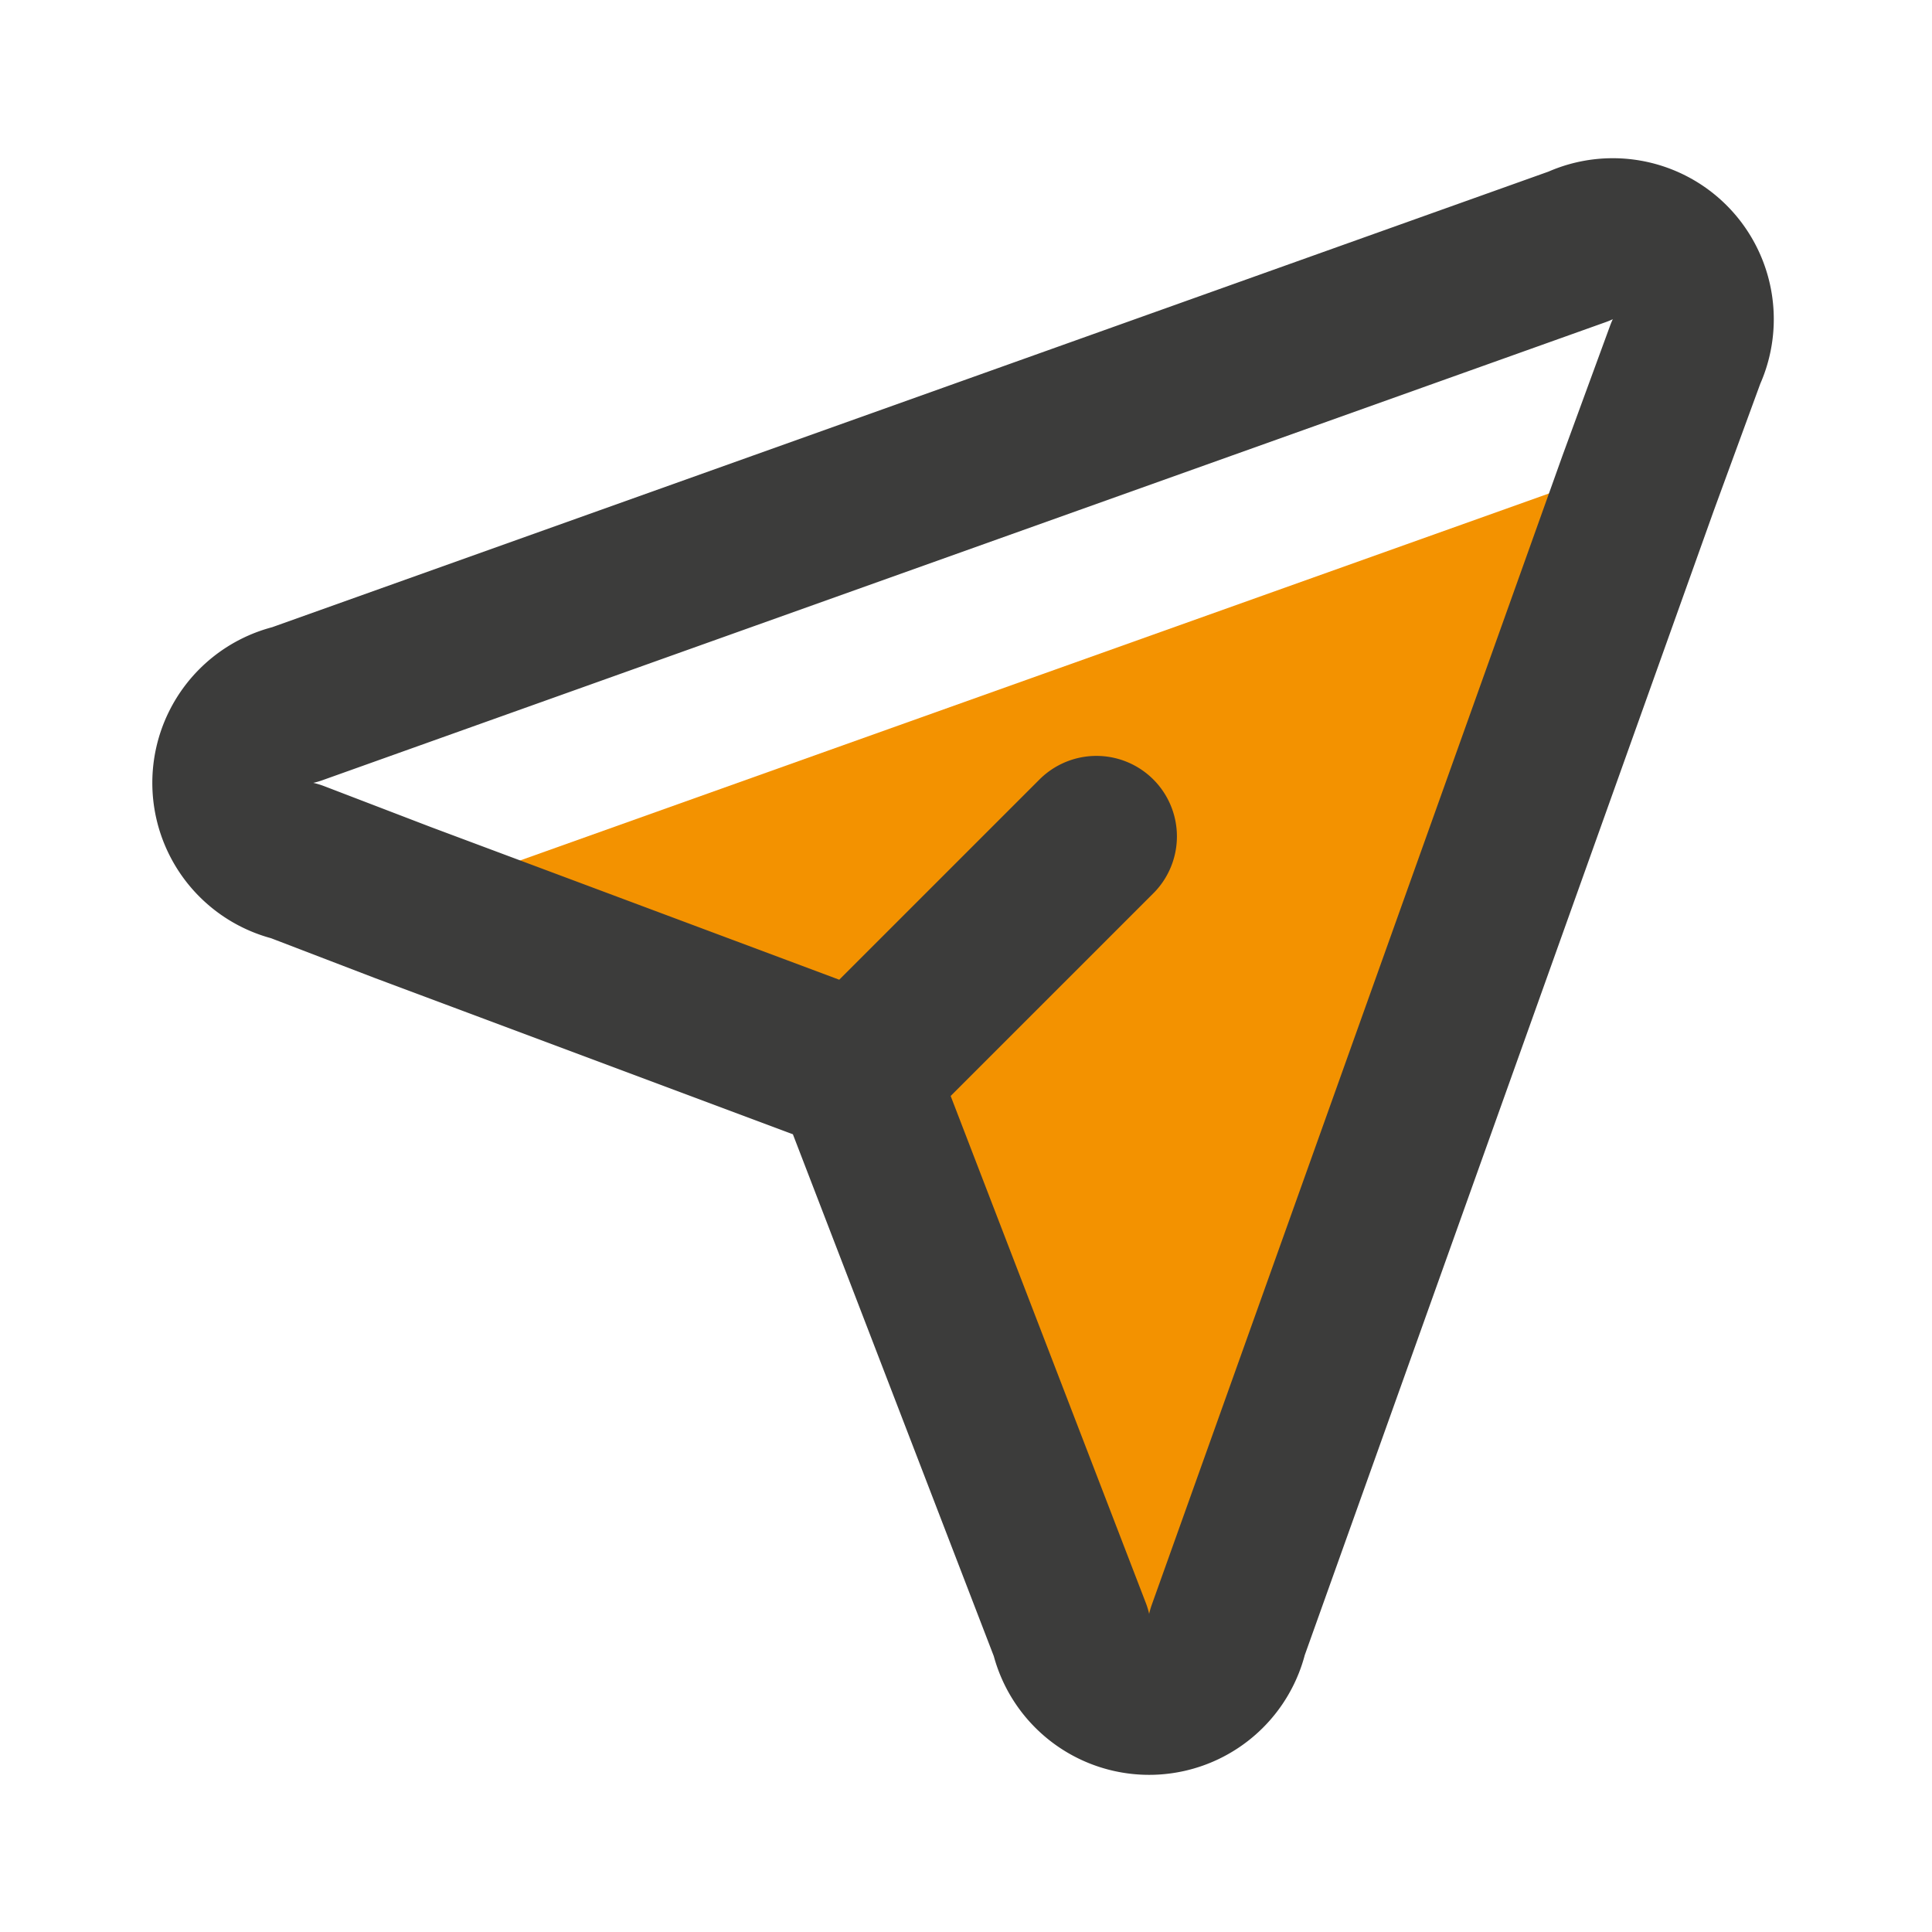
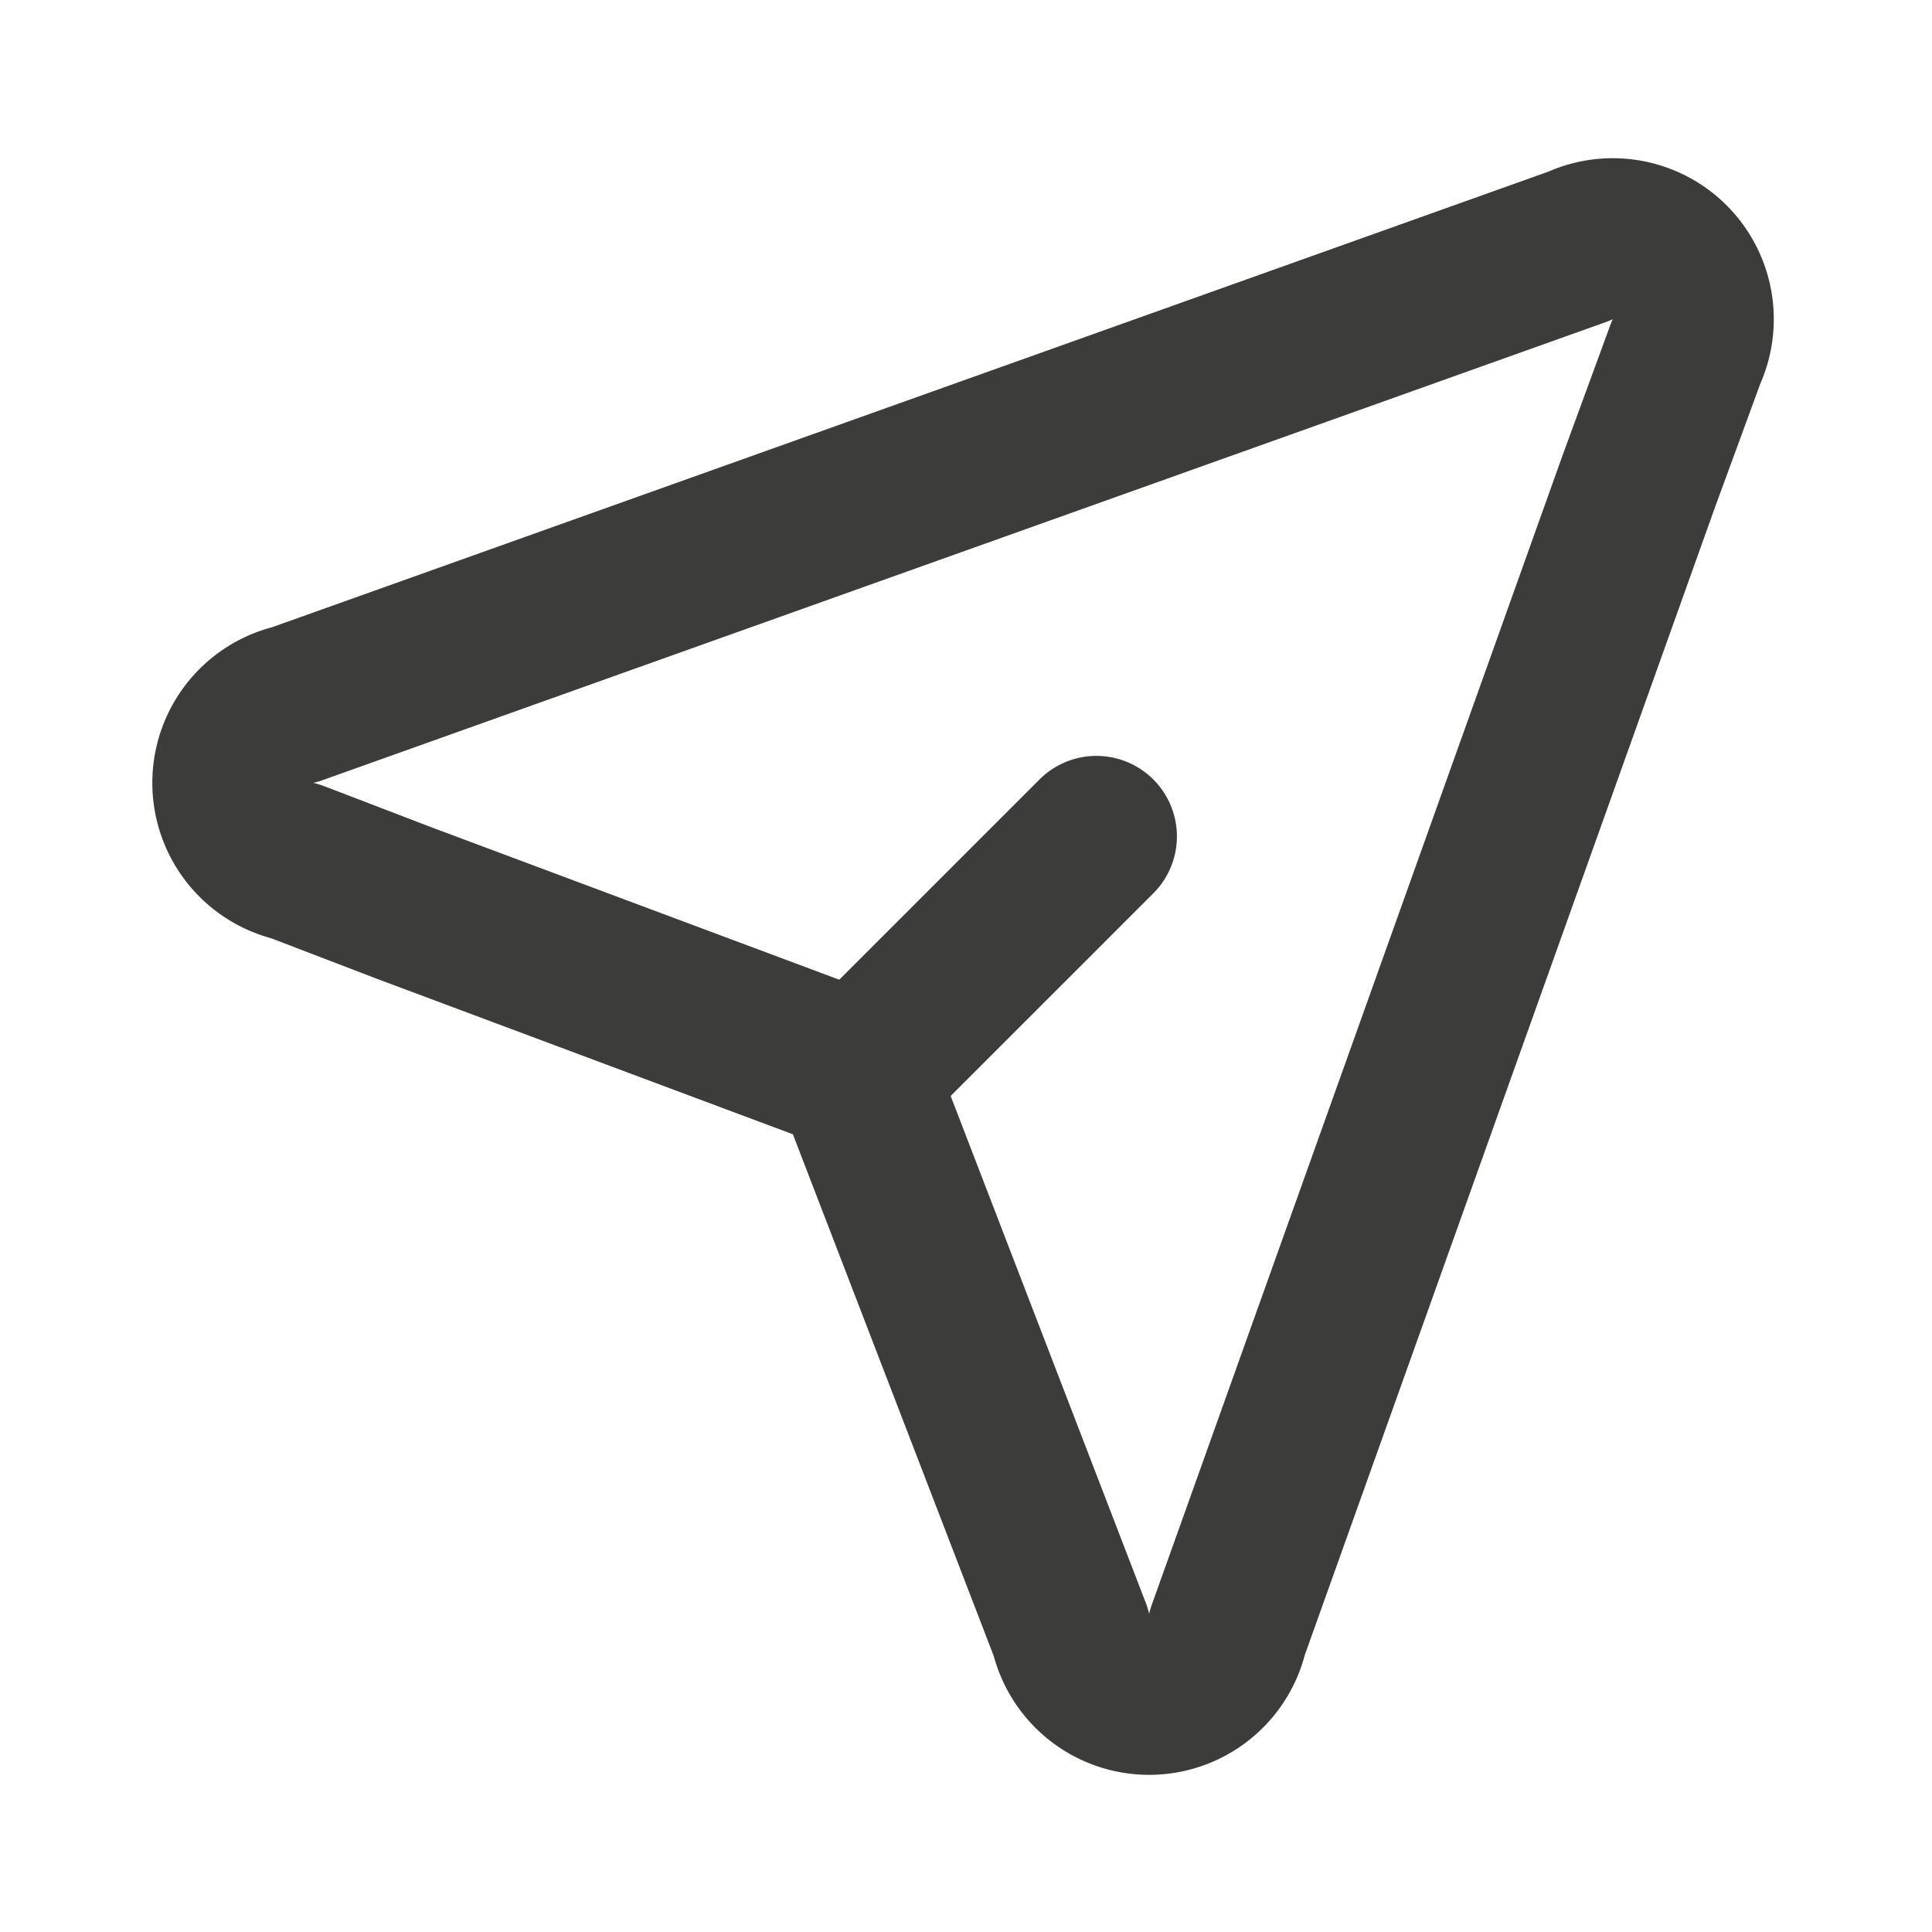
<svg xmlns="http://www.w3.org/2000/svg" fill="#000000" width="120px" height="120px" viewBox="0 0 24 24" id="send-alt" class="icon multi-color">
  <g id="SVGRepo_bgCarrier" stroke-width="0" />
  <g id="SVGRepo_tracerCarrier" stroke-linecap="round" stroke-linejoin="round" />
  <g id="SVGRepo_iconCarrier">
    <title style="stroke-width: 2;">send alt</title>
-     <path id="secondary-fill" d="M20.35,6l-5.1,14.27a1,1,0,0,1-1.95,0l-2.51-6.52a1,1,0,0,0-.6-.6L5,11.21,19.27,6.12A2,2,0,0,1,20.35,6Z" style="fill: #F39200; stroke-width: 2;" />
    <path id="primary-stroke" d="M20.94,4.39,20.35,6l-5.1,14.27a1,1,0,0,1-1.95,0l-2.51-6.52a1,1,0,0,0-.6-.6L5,11.21,3.67,10.7a1,1,0,0,1,0-1.95L19.61,3.06A1,1,0,0,1,20.94,4.39Zm-10.32,9,3-3" style="fill: none; stroke: #3C3C3B; stroke-linecap: round; stroke-linejoin: round; stroke-width: 2;" />
  </g>
</svg>